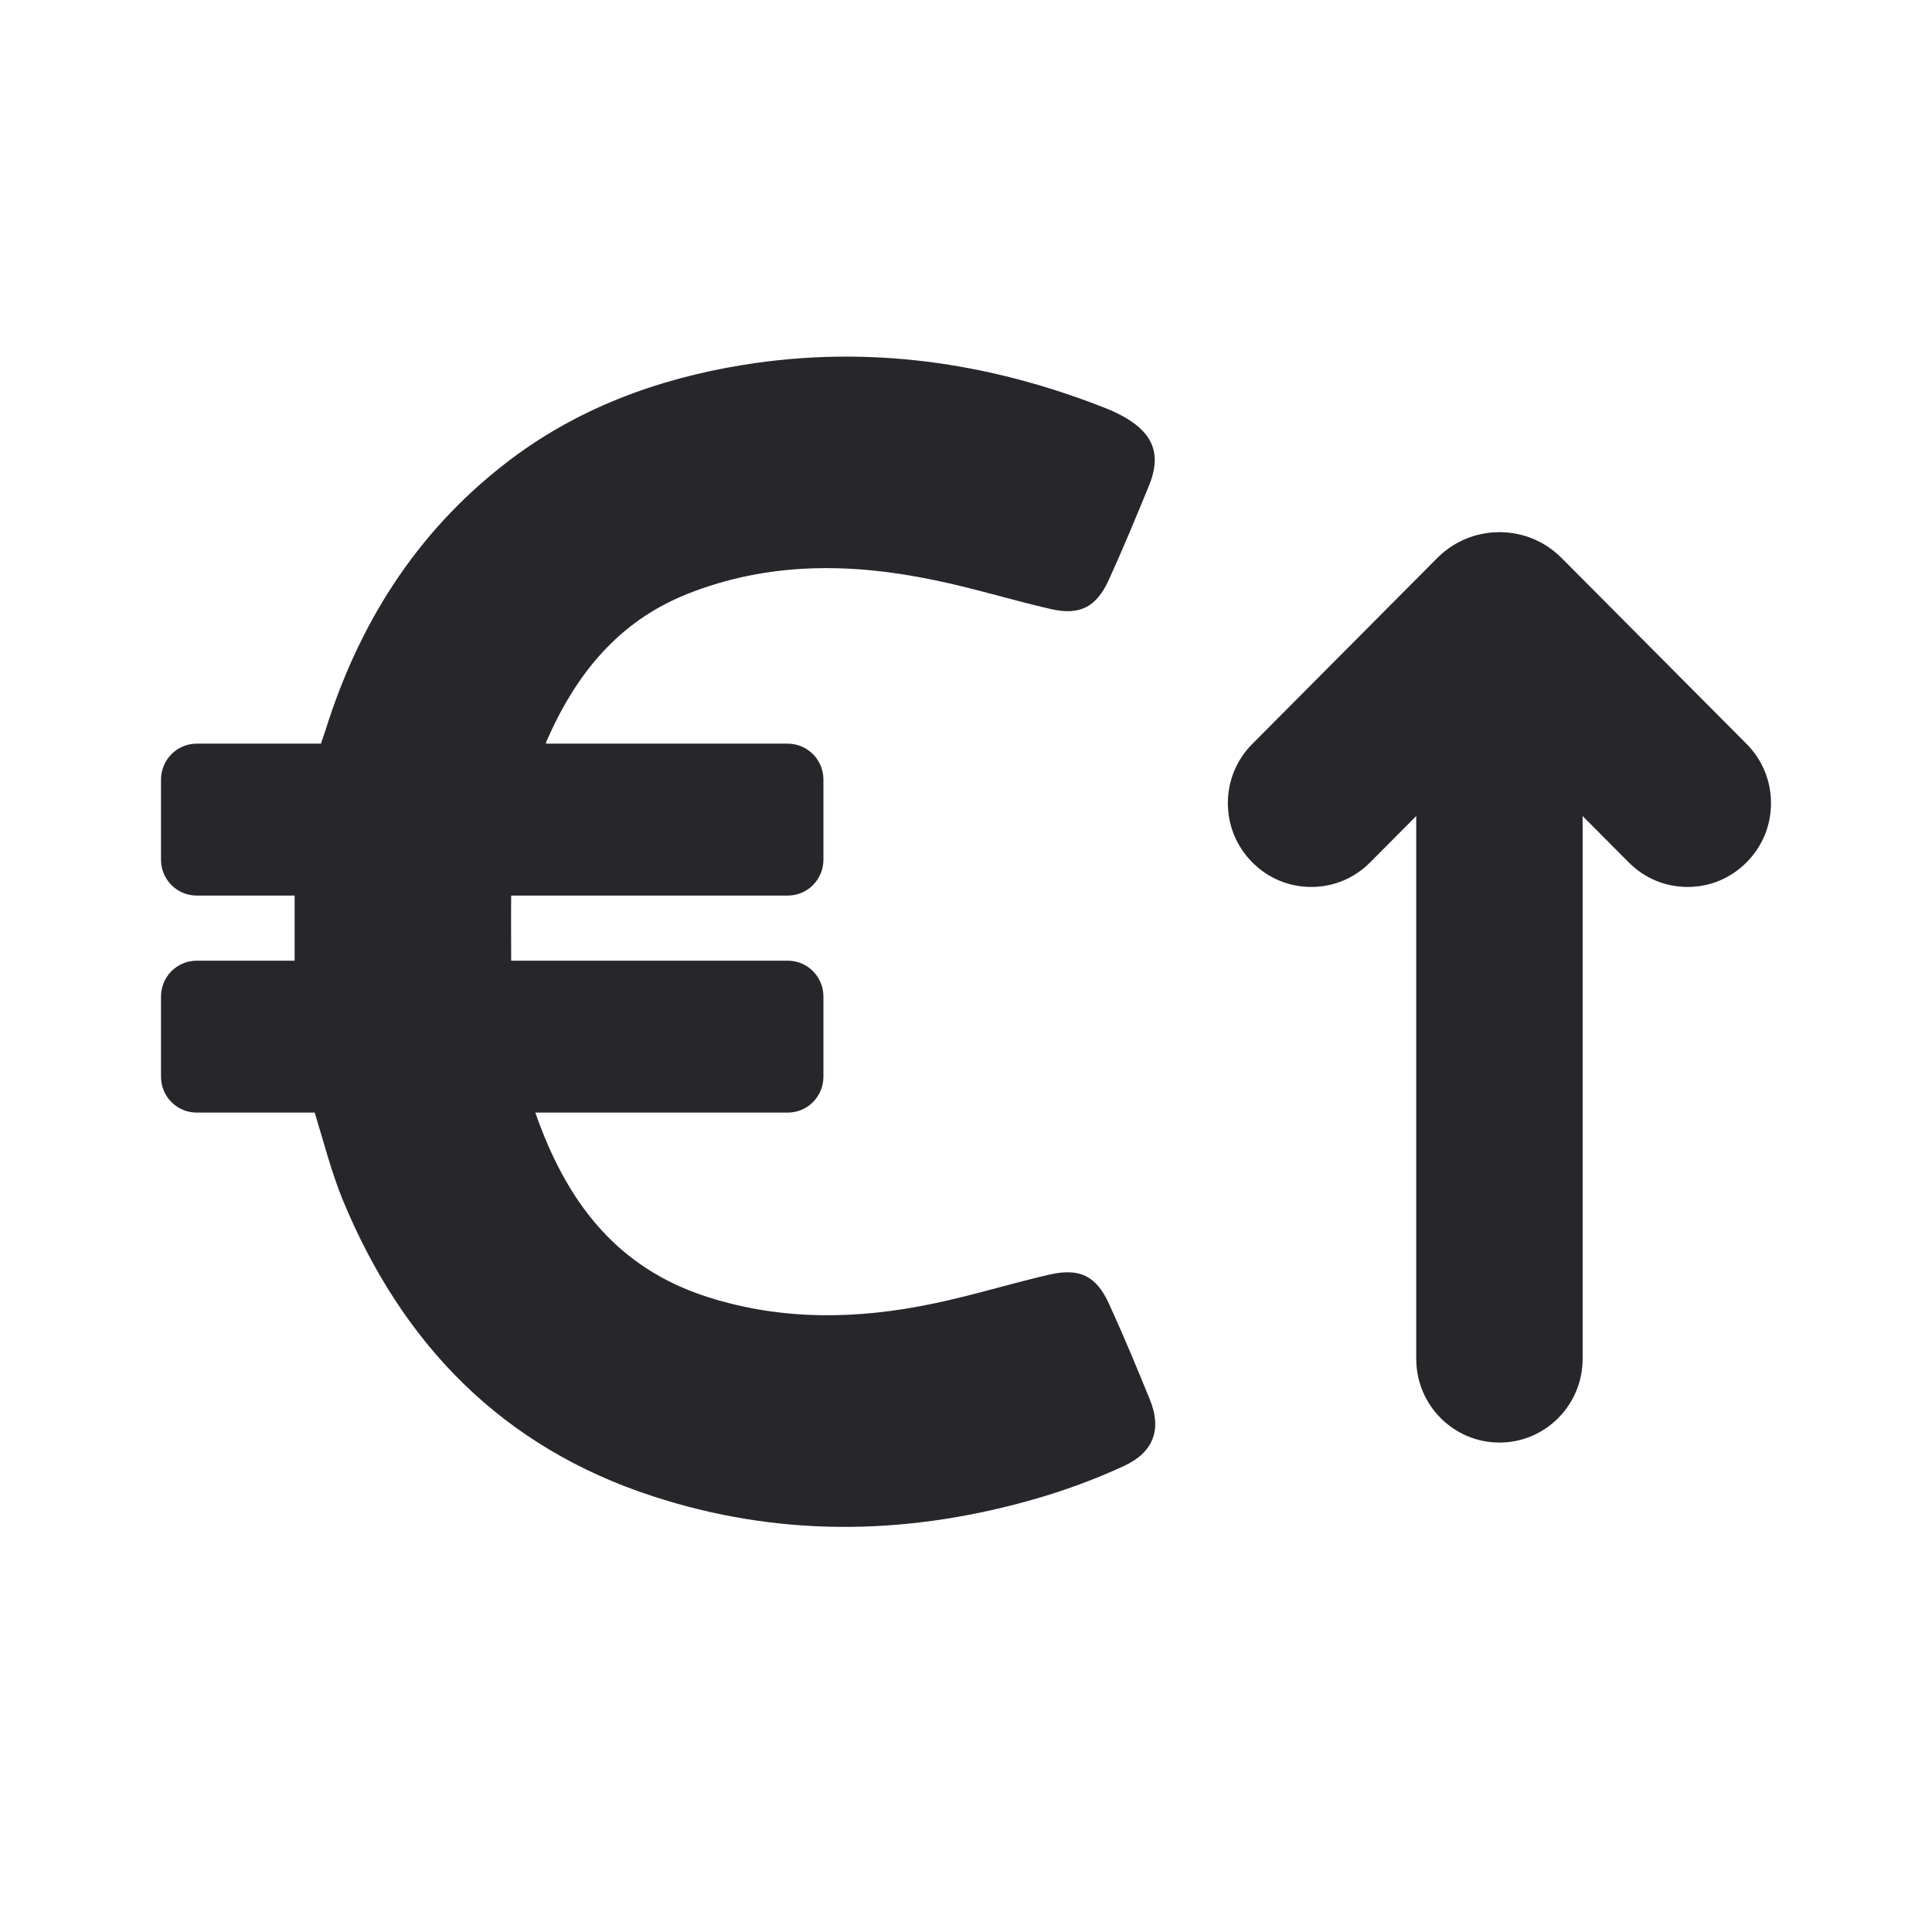
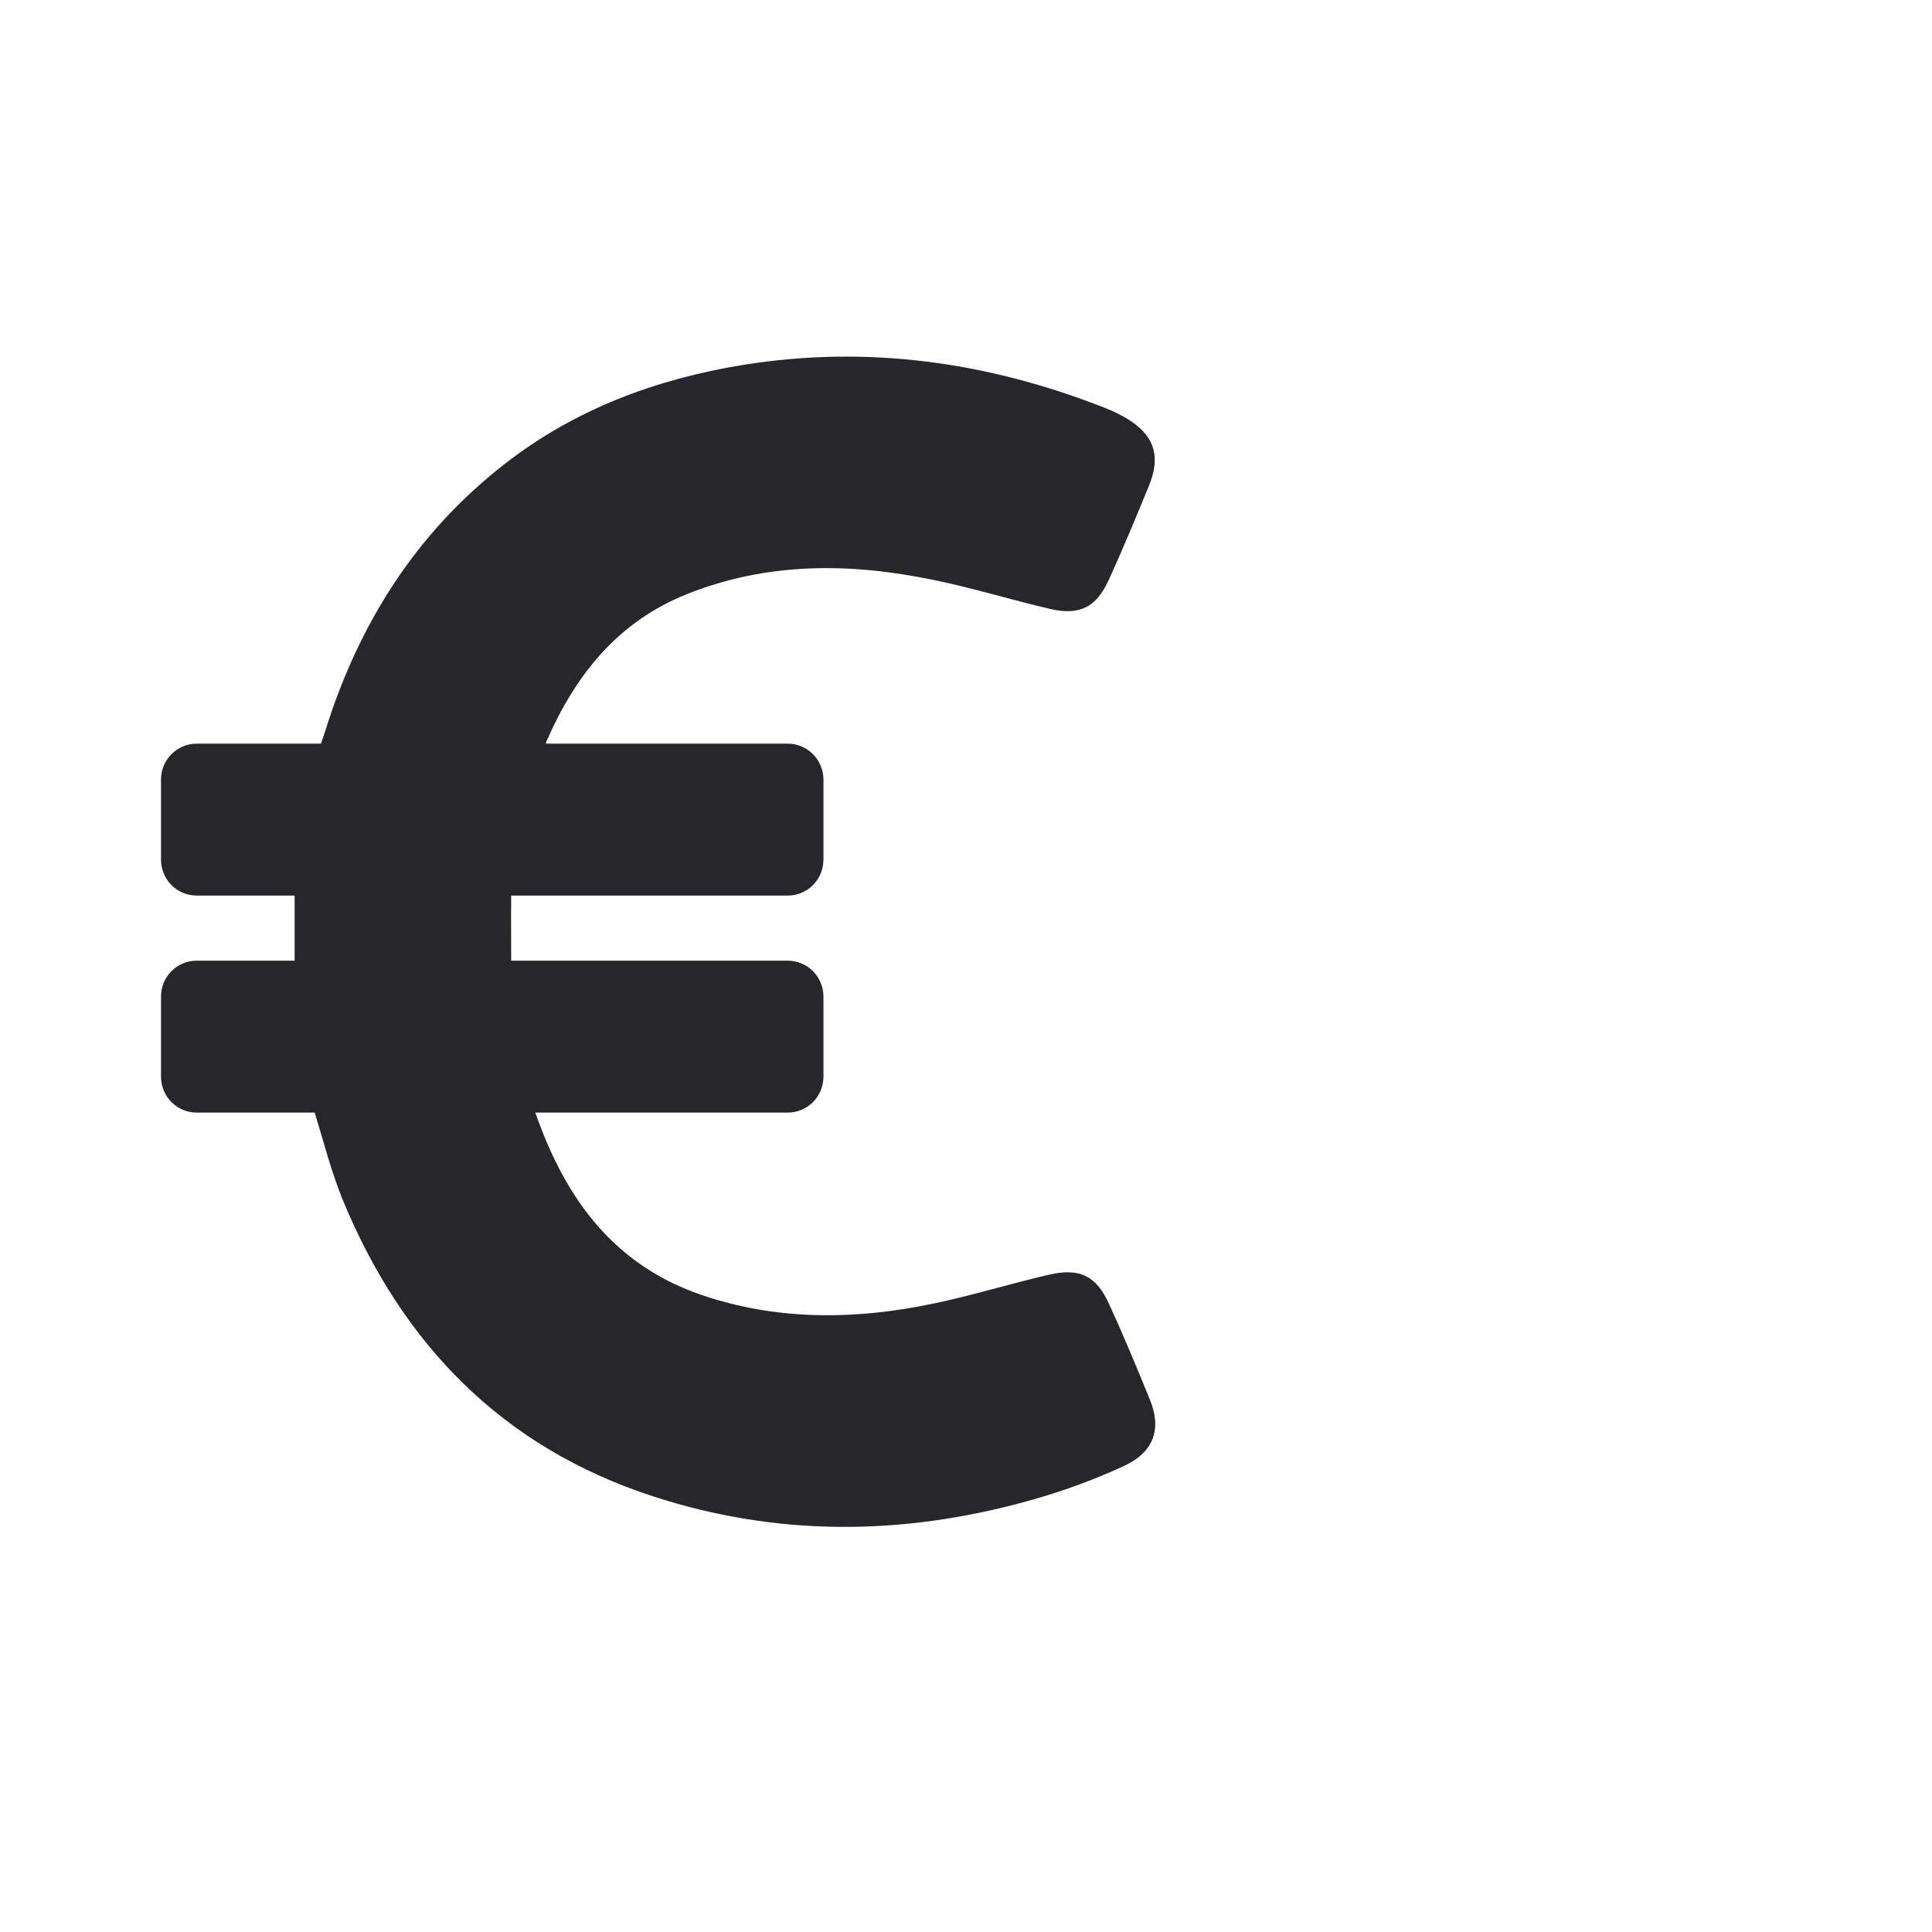
<svg xmlns="http://www.w3.org/2000/svg" width="24" height="24" viewBox="0 0 24 24" fill="none">
  <path d="M14.285 17.389C14.123 16.991 13.958 16.592 13.778 16.2C13.619 15.85 13.415 15.747 13.033 15.834C12.55 15.946 12.075 16.094 11.592 16.194C10.658 16.39 9.722 16.408 8.8 16.115C7.644 15.75 7.029 14.908 6.65 13.821H9.785C10.031 13.821 10.229 13.622 10.229 13.374V12.381C10.229 12.133 10.031 11.934 9.785 11.934H6.35C6.35 11.656 6.347 11.391 6.35 11.125H9.785C10.031 11.125 10.229 10.926 10.229 10.678V9.685C10.229 9.438 10.031 9.238 9.785 9.238H6.783C6.783 9.226 6.783 9.214 6.789 9.208C7.149 8.384 7.674 7.723 8.536 7.379C9.539 6.98 10.562 6.99 11.595 7.204C12.085 7.303 12.565 7.454 13.054 7.566C13.412 7.648 13.619 7.542 13.772 7.207C13.949 6.82 14.111 6.428 14.273 6.033C14.426 5.661 14.336 5.399 13.988 5.193C13.901 5.142 13.811 5.1 13.718 5.064C12.271 4.496 10.778 4.285 9.238 4.532C8.155 4.707 7.143 5.082 6.269 5.764C5.167 6.621 4.453 7.753 4.039 9.085L3.987 9.238H2.444C2.198 9.238 2 9.438 2 9.685V10.678C2 10.926 2.198 11.125 2.444 11.125H3.66C3.66 11.397 3.66 11.659 3.66 11.934H2.444C2.198 11.934 2 12.133 2 12.381V13.374C2 13.622 2.198 13.821 2.444 13.821H3.909C4.021 14.183 4.114 14.552 4.255 14.899C4.996 16.698 6.239 17.978 8.11 18.587C9.656 19.092 11.214 19.077 12.772 18.645C13.177 18.533 13.58 18.388 13.964 18.21C14.336 18.038 14.432 17.748 14.285 17.389Z" fill="#26262B" />
-   <path d="M19.398 6.931L21.697 9.242C21.892 9.438 22 9.699 22 9.976V9.977C22 10.255 21.892 10.516 21.697 10.712C21.5 10.91 21.241 11.018 20.964 11.018C20.688 11.018 20.428 10.91 20.233 10.713L19.66 10.137C19.66 10.137 19.66 15.396 19.66 15.454V16.88C19.66 17.454 19.197 17.92 18.627 17.92C18.056 17.92 17.593 17.454 17.593 16.88V10.137L17.02 10.713C16.825 10.91 16.565 11.018 16.289 11.018C16.012 11.018 15.753 10.91 15.557 10.713C15.361 10.516 15.253 10.255 15.253 9.977V9.976C15.253 9.699 15.361 9.438 15.556 9.242L17.855 6.931C18.28 6.504 18.973 6.504 19.398 6.931Z" fill="#26262B" />
</svg>